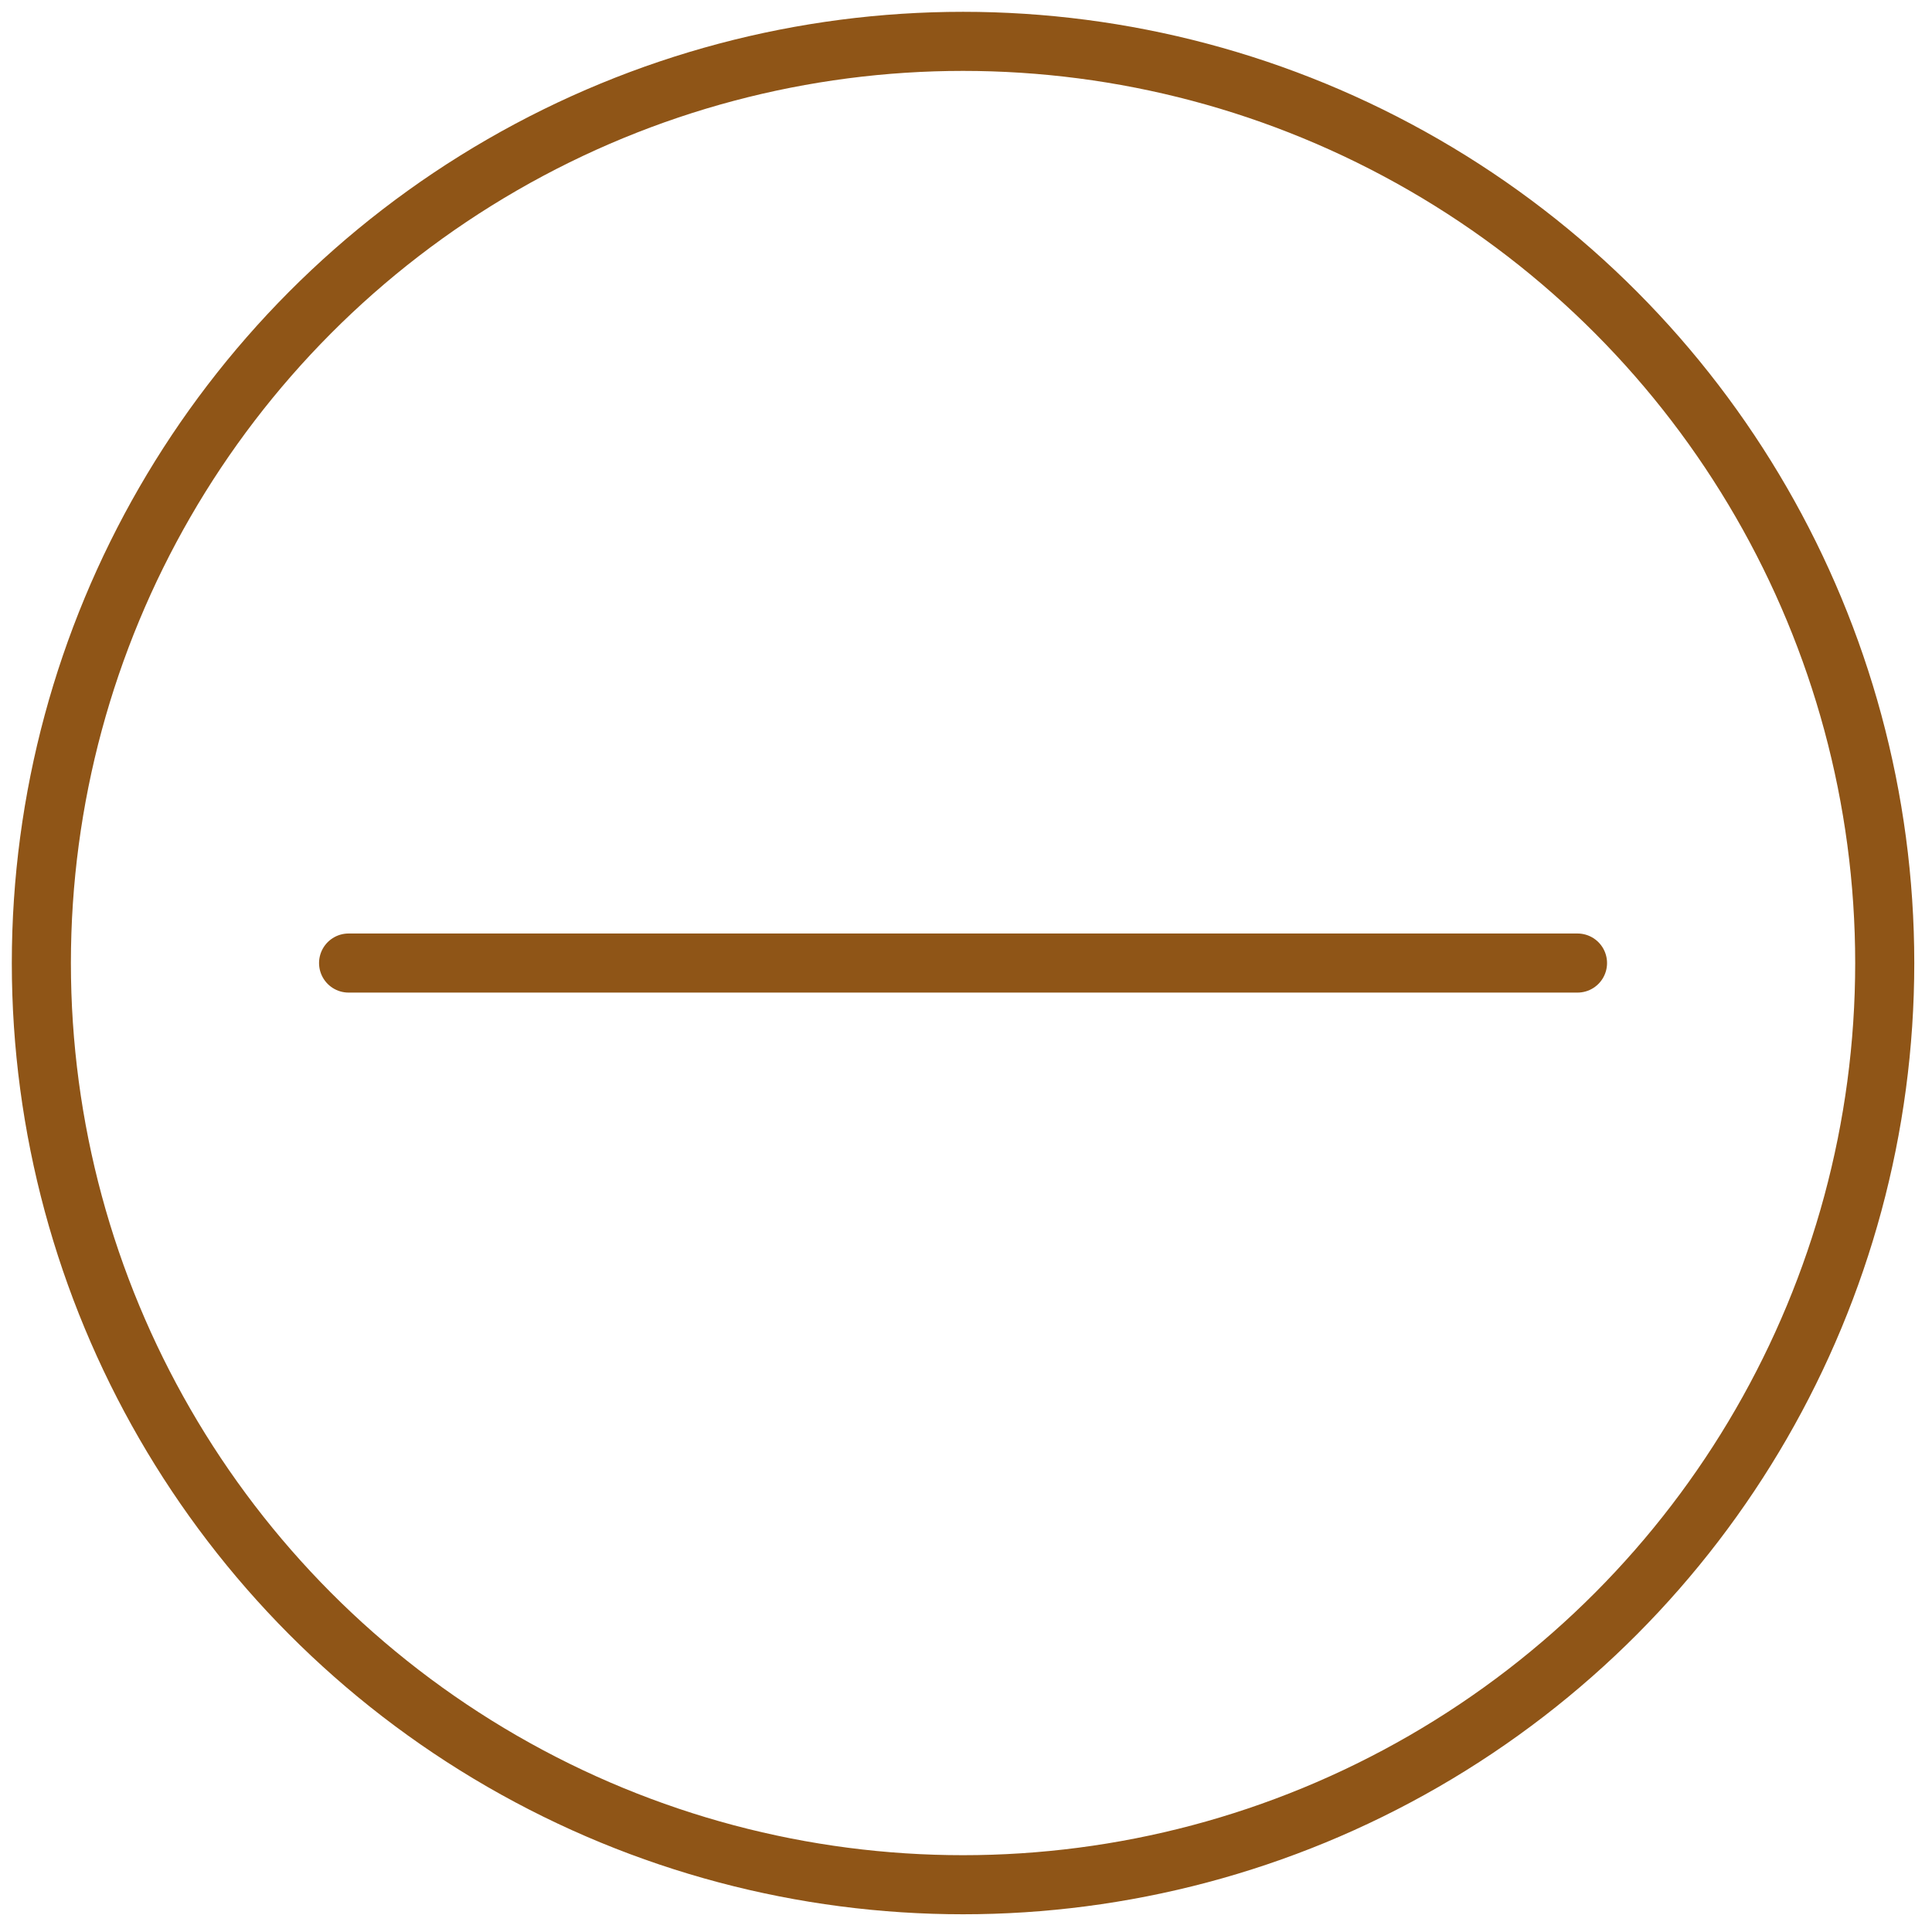
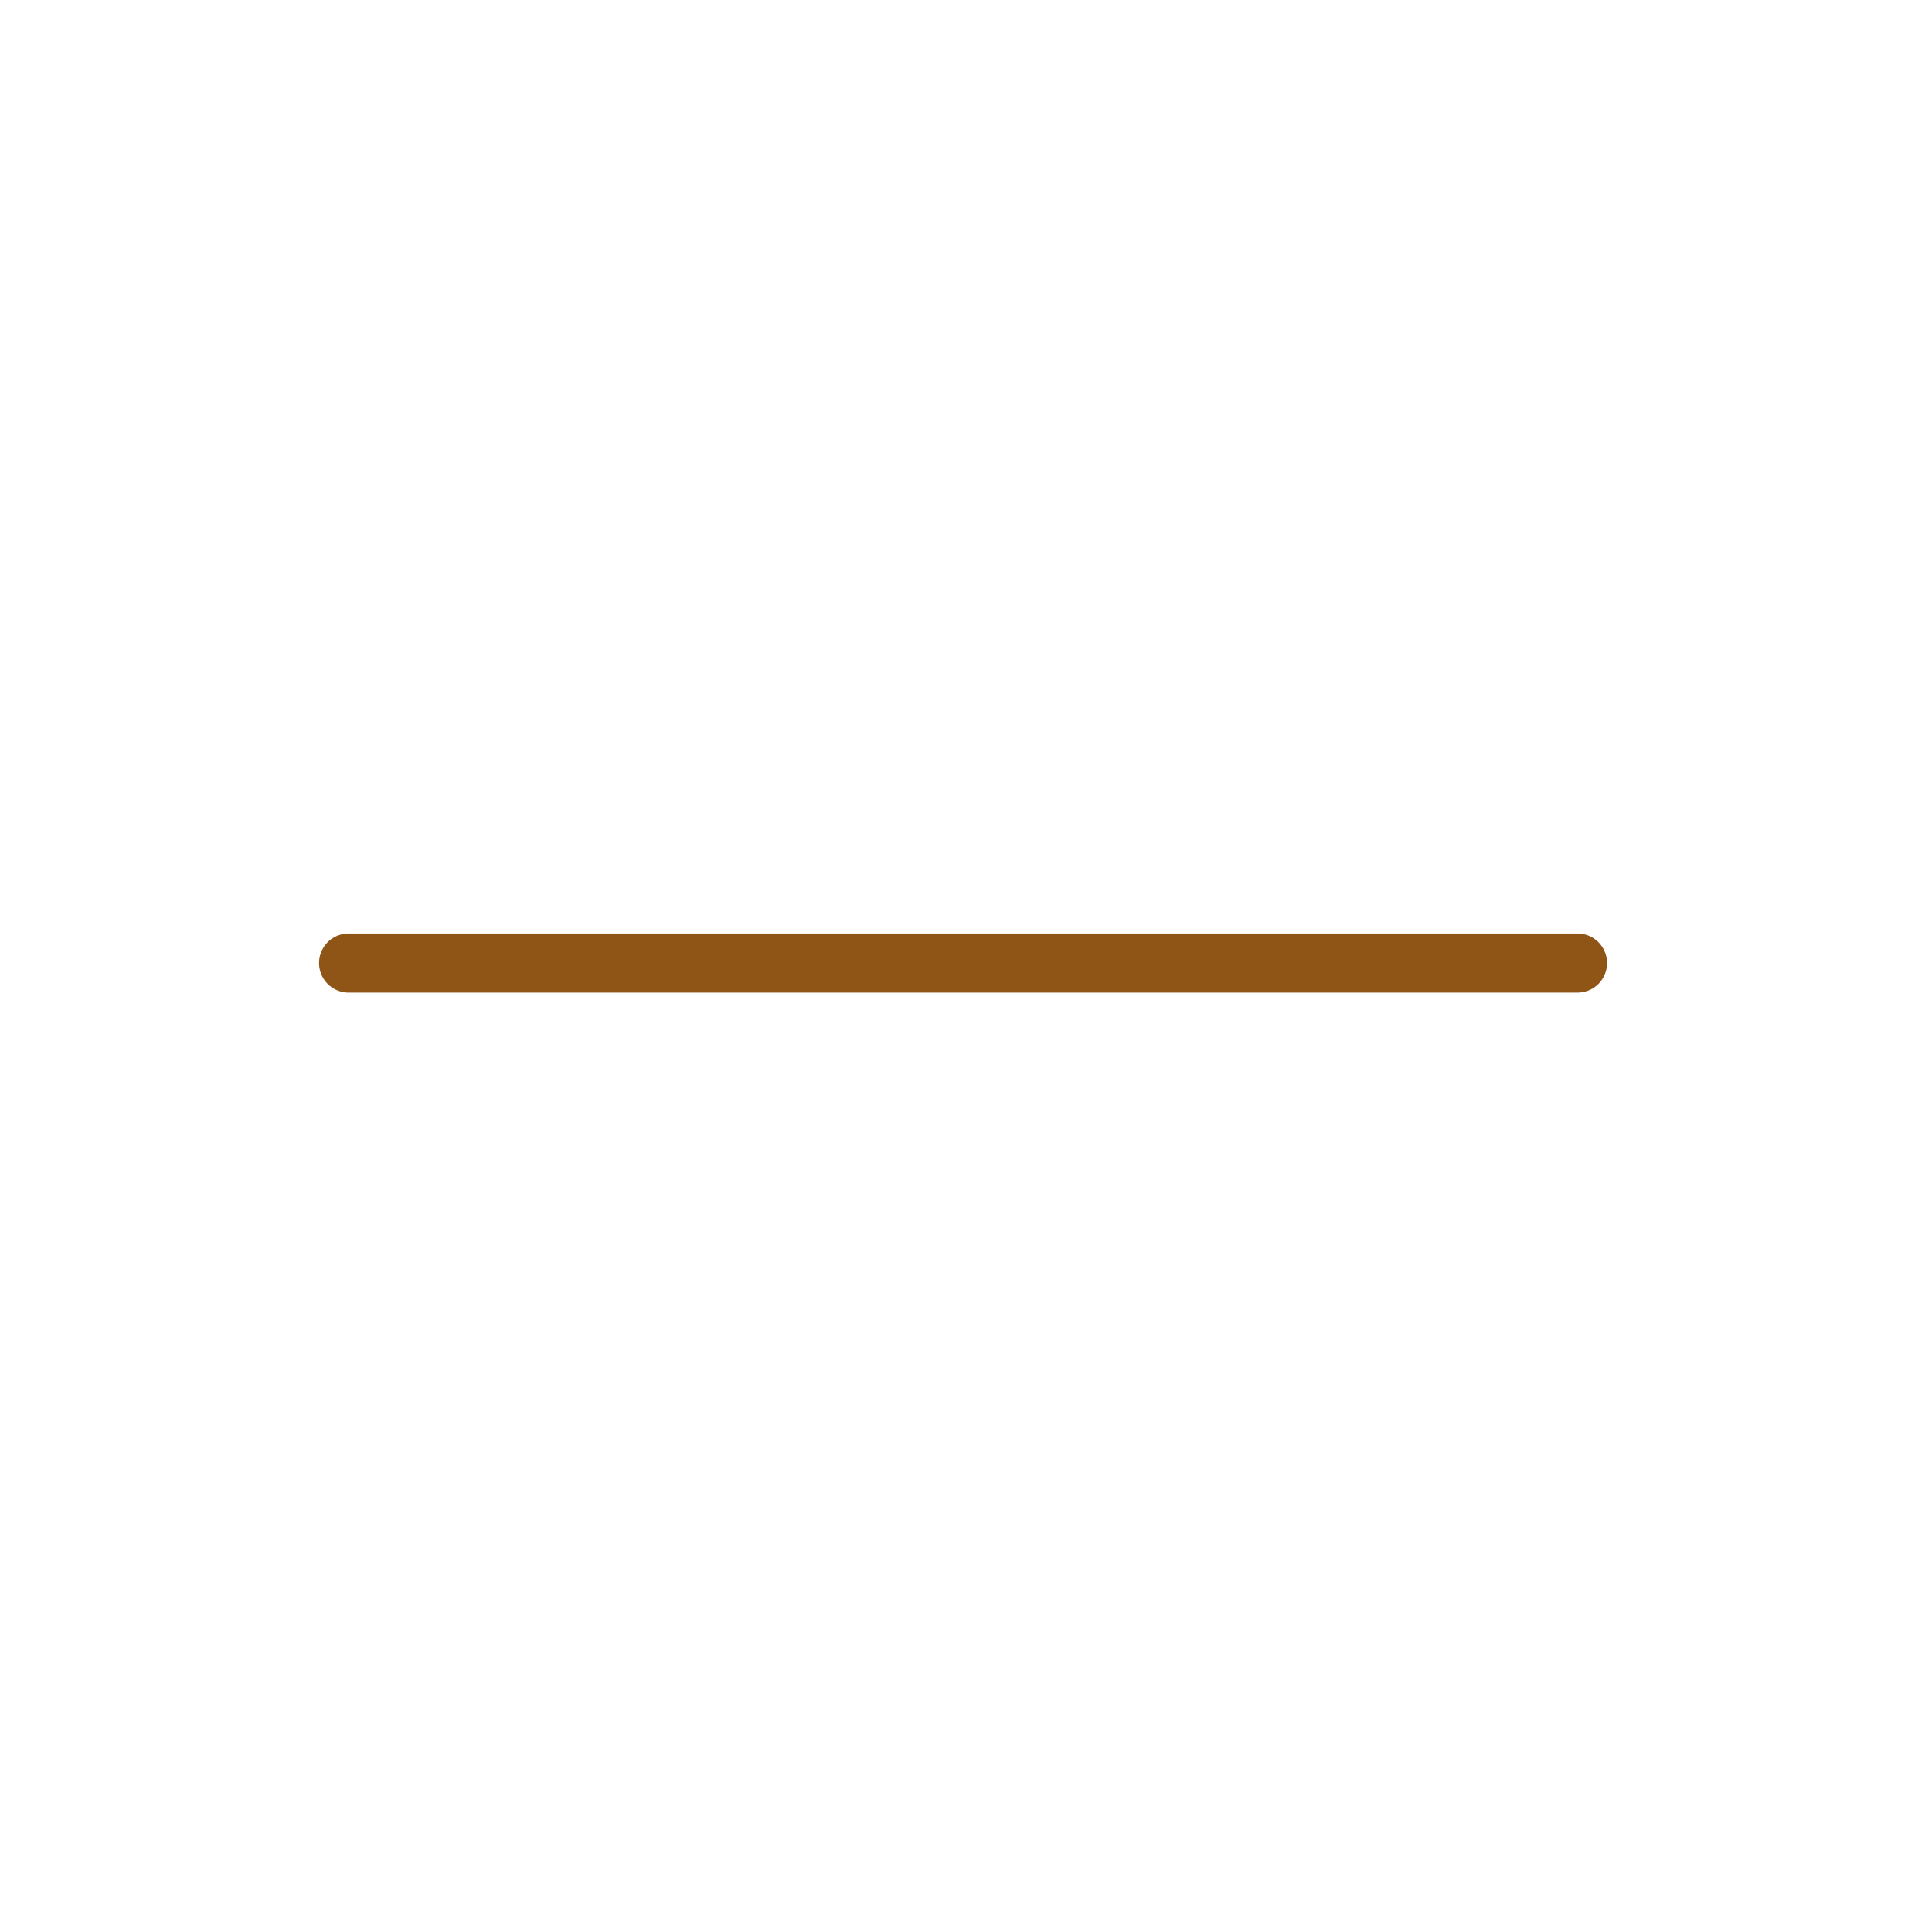
<svg xmlns="http://www.w3.org/2000/svg" version="1.1" id="Layer_2_00000170962534505017313020000000924193724593885862_" x="0px" y="0px" viewBox="0 0 32.7 32.7" style="enable-background:new 0 0 32.7 32.7;" xml:space="preserve">
  <style type="text/css">
	.st0{fill:none;stroke:#8f5517;stroke-miterlimit:10;}
	.st1{fill:none;stroke:#8f5517;stroke-linecap:round;stroke-linejoin:round;}
</style>
  <g id="BG">
    <g>
-       <circle class="st0" cx="16.3" cy="16.3" r="15.6" />
      <line class="st1" x1="5.9" y1="16.3" x2="26.7" y2="16.3" />
    </g>
  </g>
</svg>